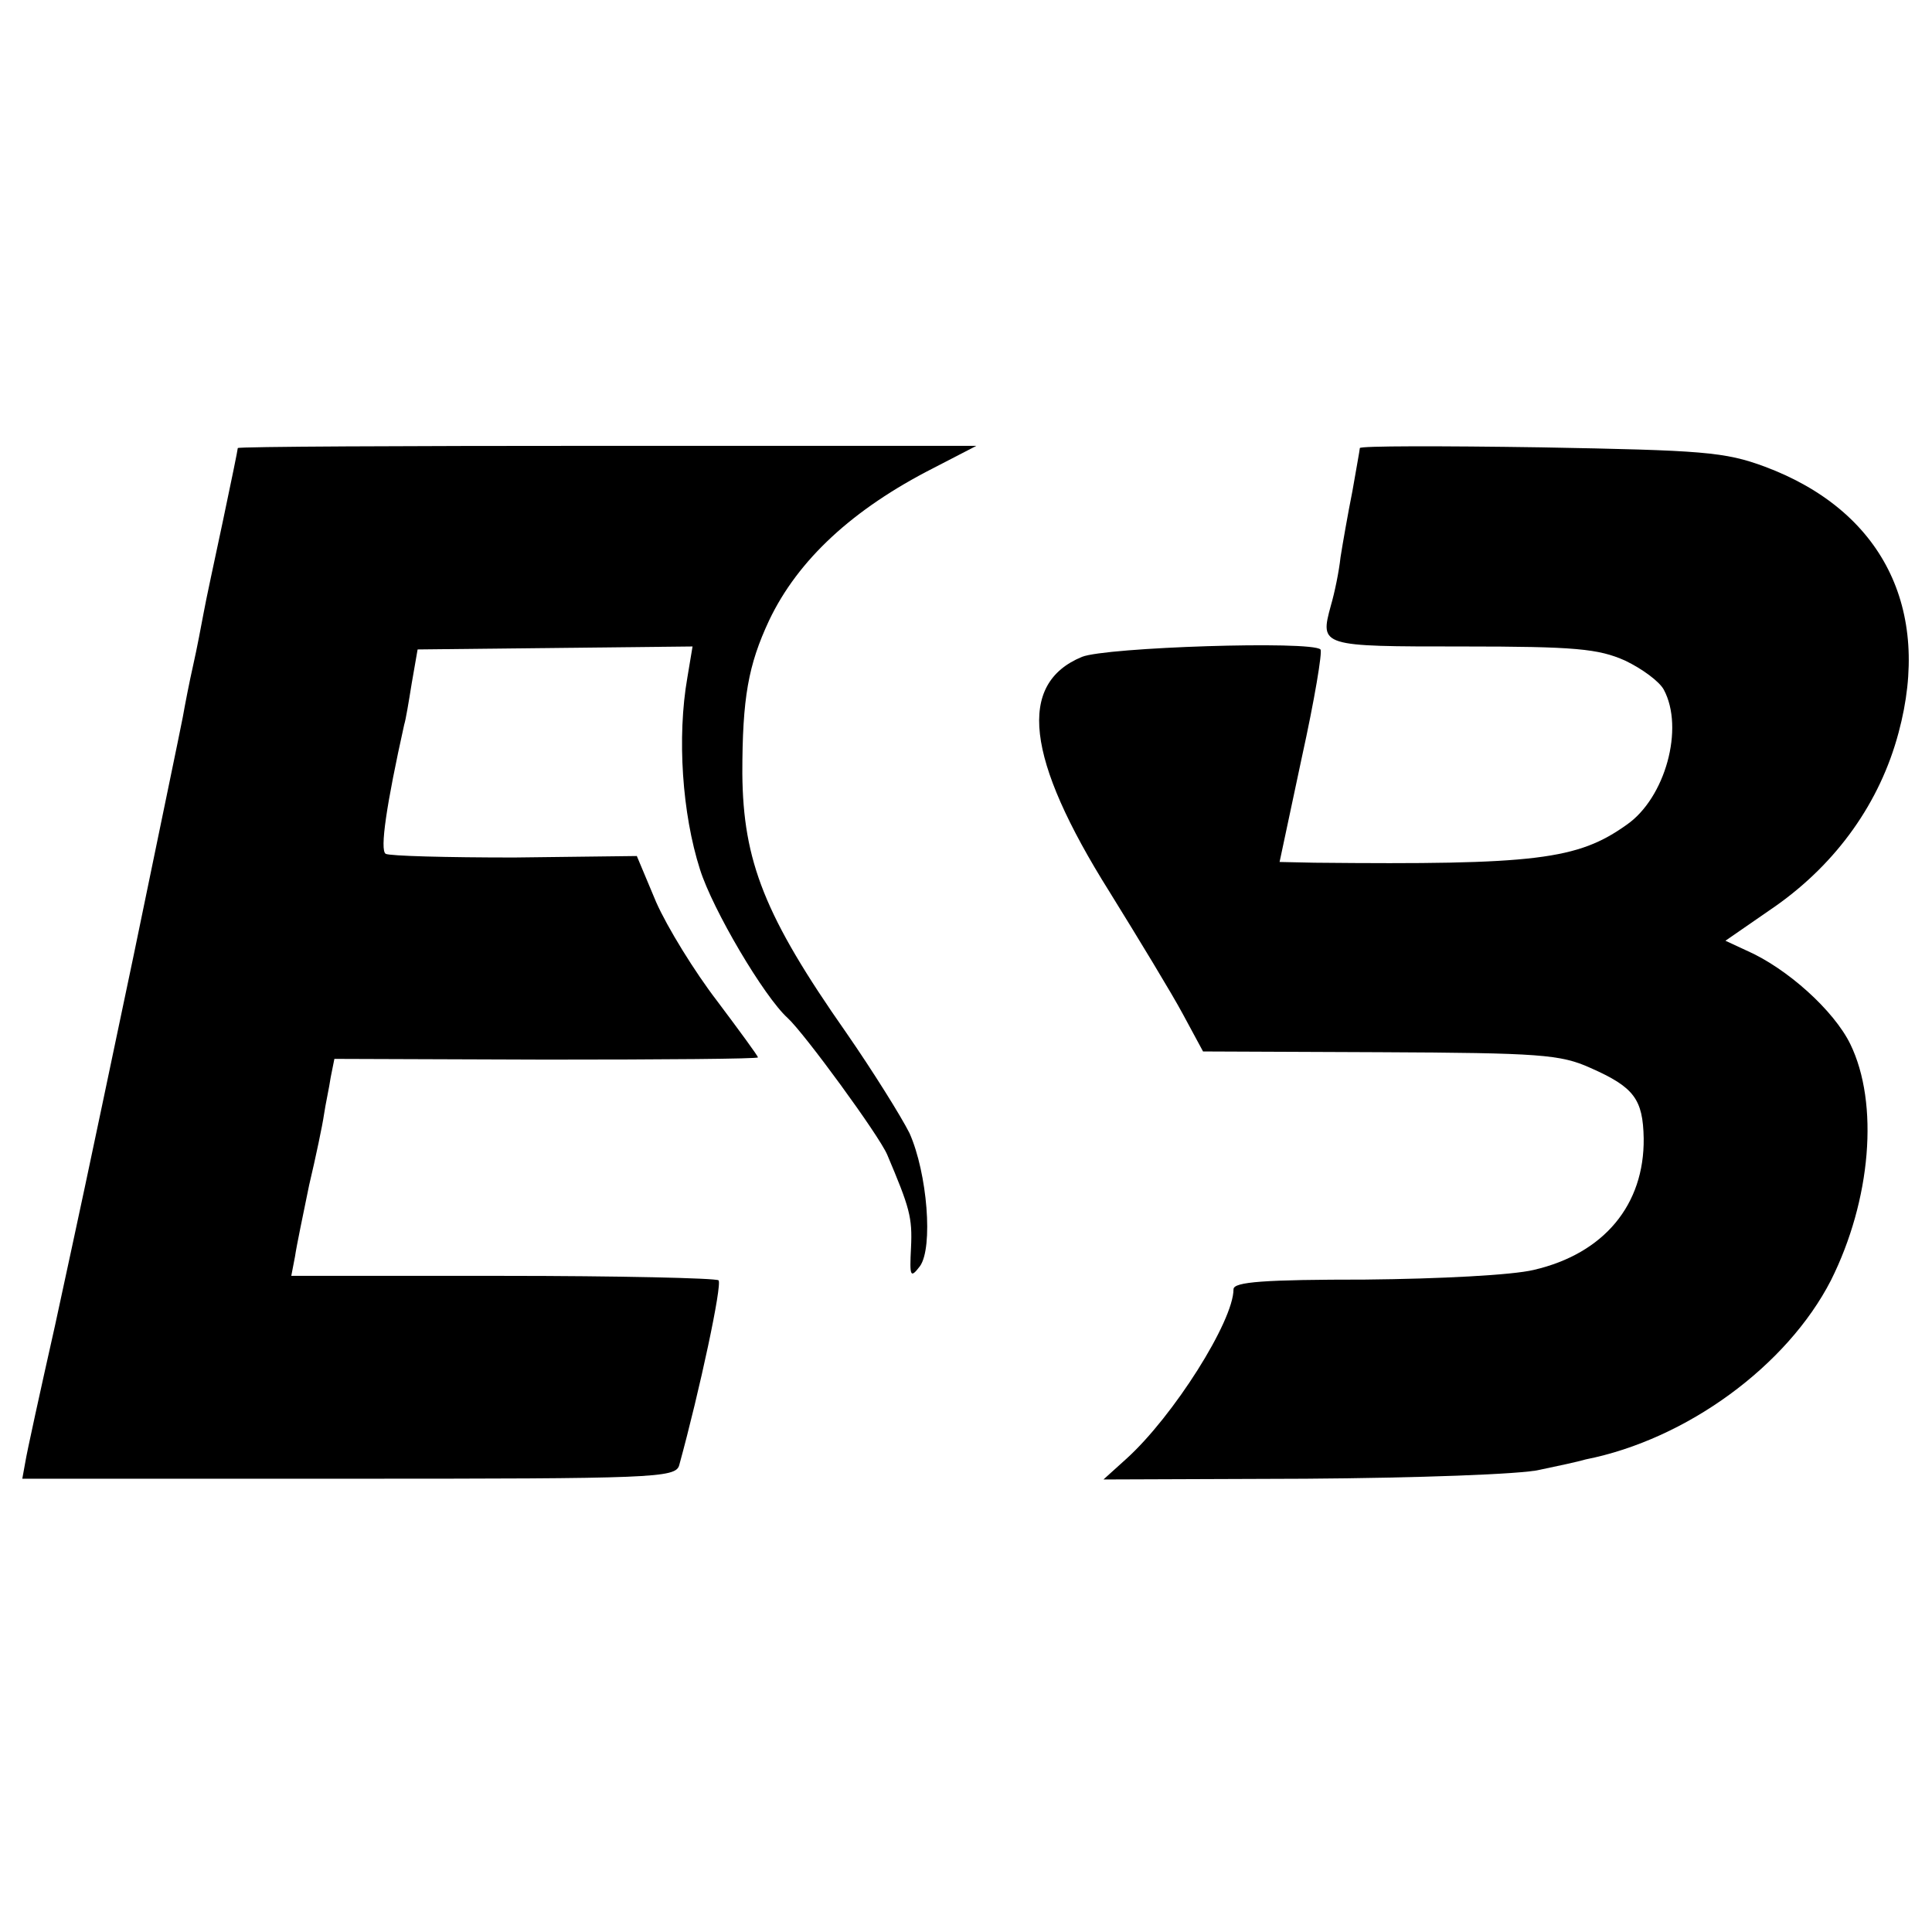
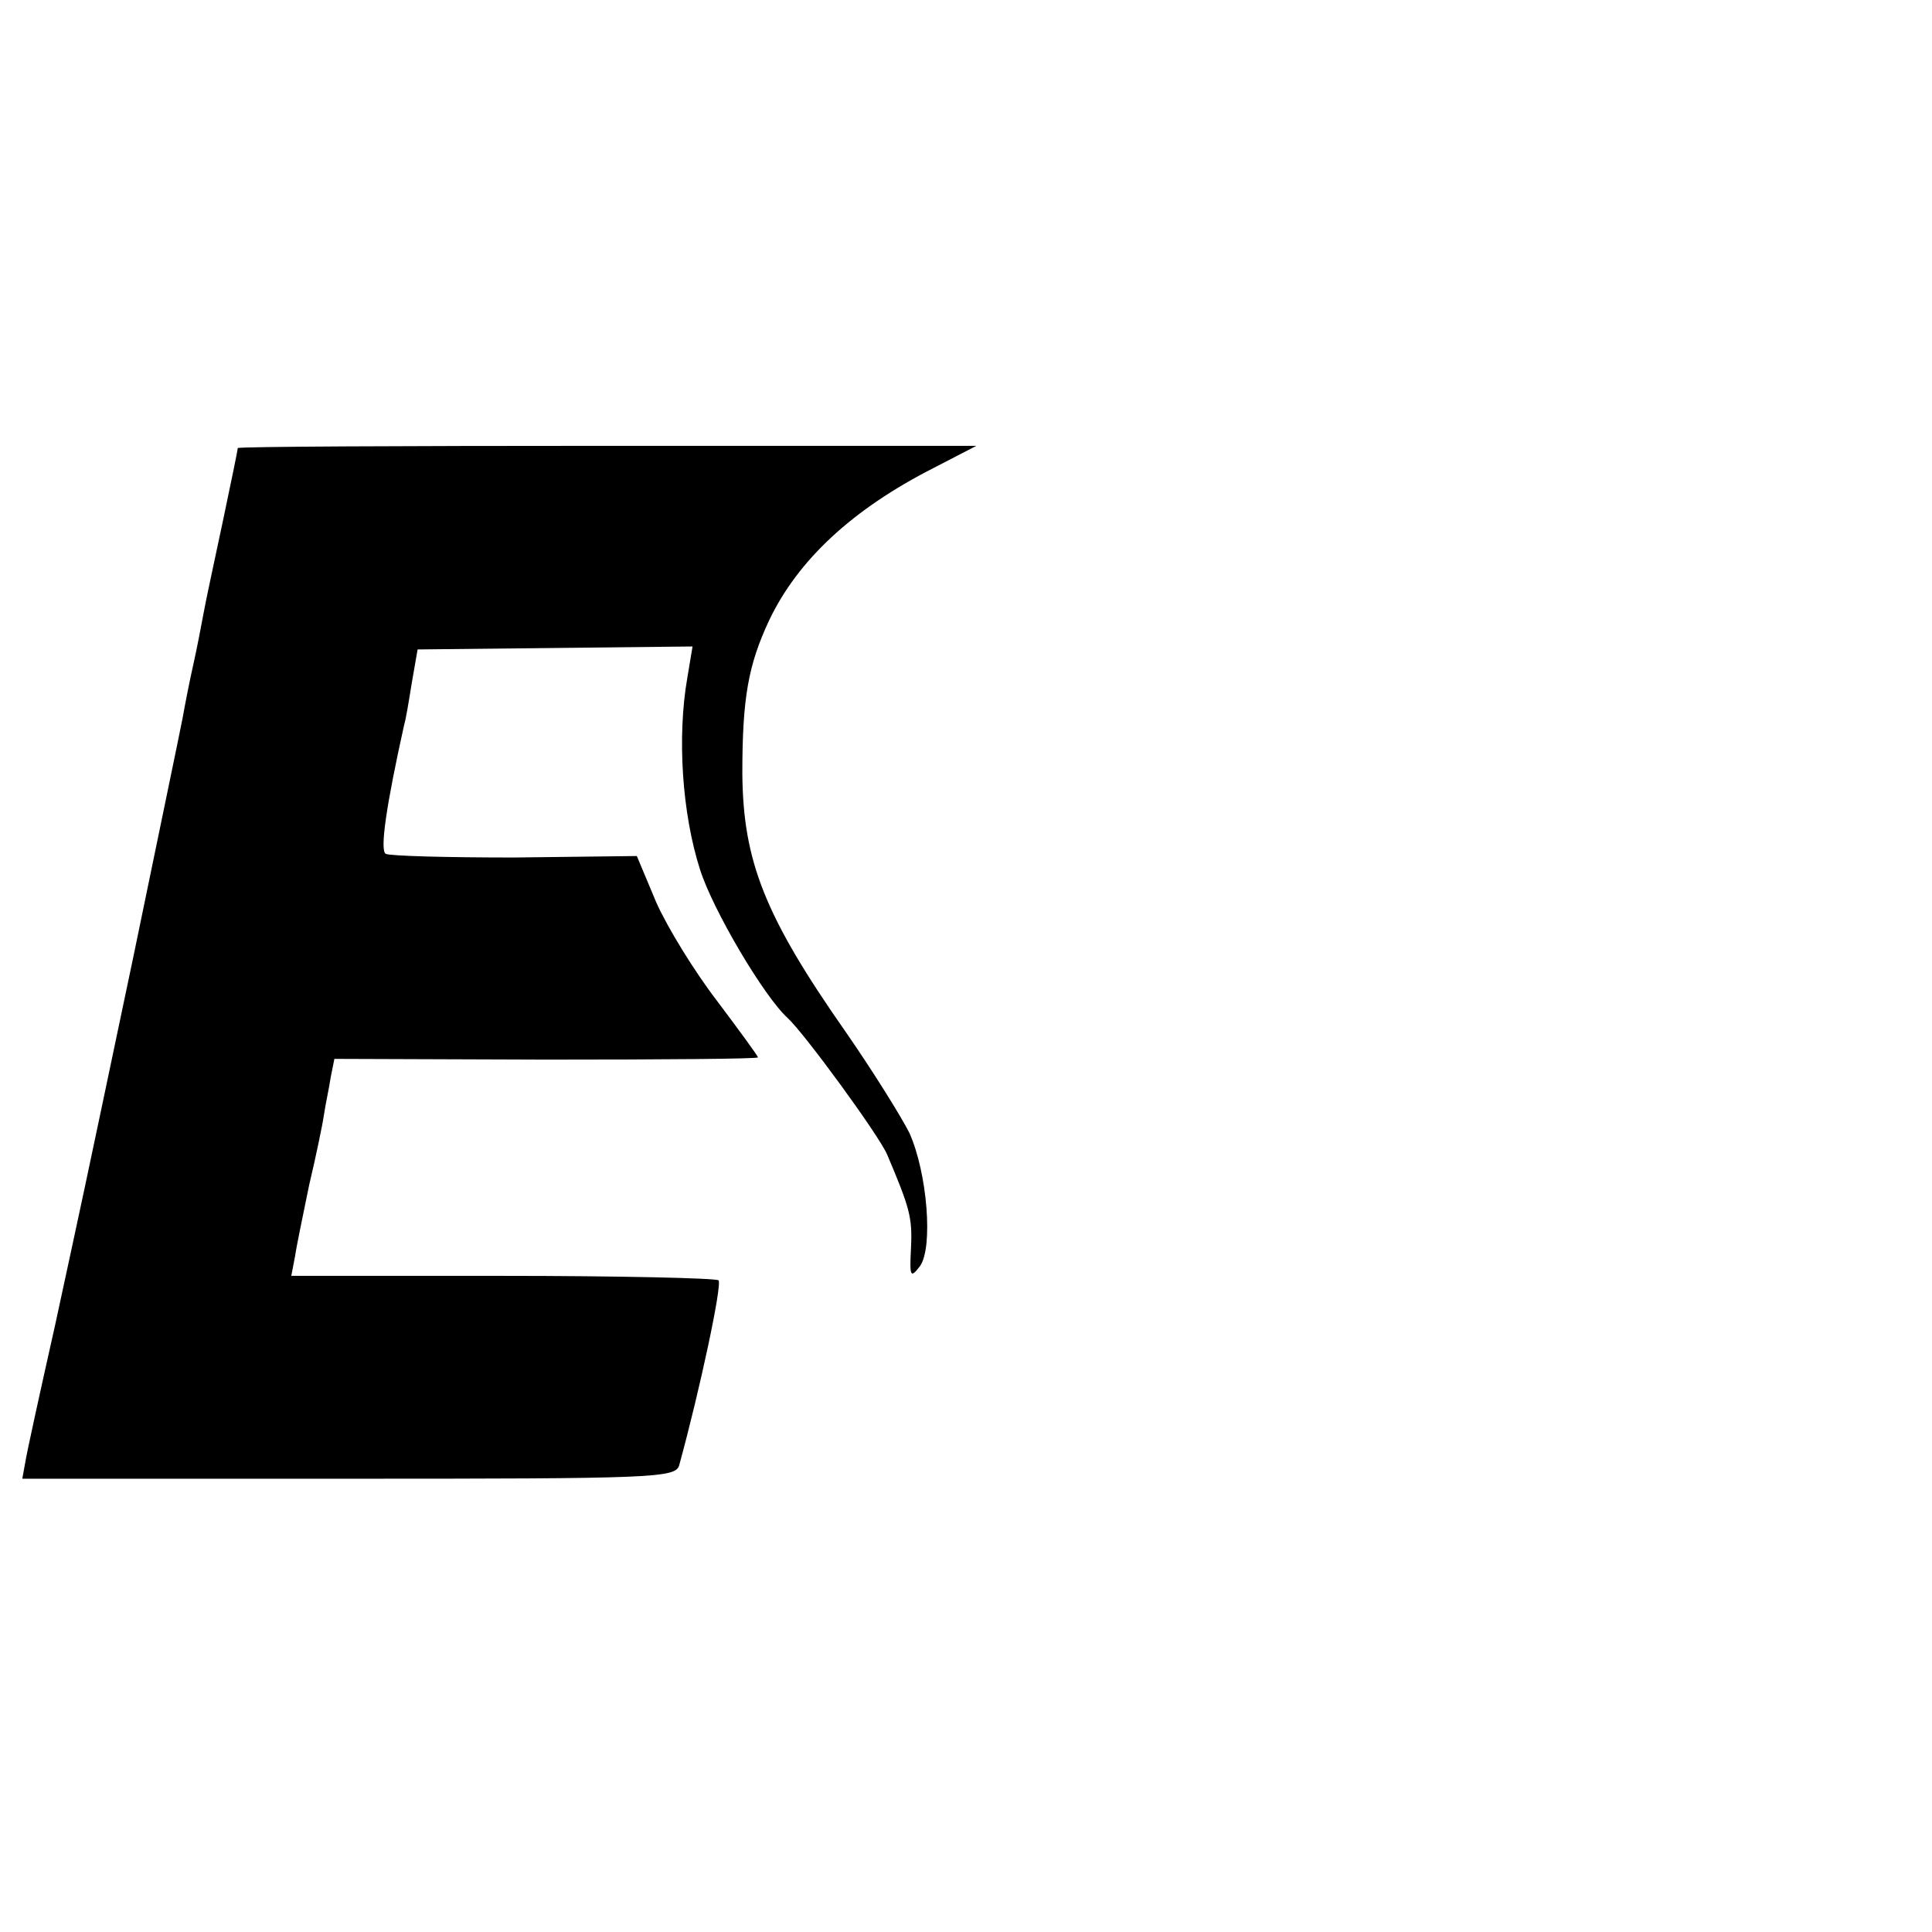
<svg xmlns="http://www.w3.org/2000/svg" version="1.0" width="260pt" height="260pt" viewBox="0 0 260 260" preserveAspectRatio="xMidYMid meet">
  <g transform="translate(0,260) scale(0.1,-0.1)" fill="#000000" stroke="none">
-     <path d="M320 1997 c0 -2 -9 -46 -20 -98 -11 -52 -23 -107 -26 -124 -3 -16 -9 -48 -14 -70 -5 -22 -11 -53 -14 -70 -3 -16 -33 -160 -66 -320 -75 -357 -65 -309 -106 -499 -20 -89 -38 -171 -40 -184 l-4 -22 439 0 c410 0 440 1 445 18 28 102 58 243 53 249 -4 3 -135 6 -291 6 l-284 0 5 26 c2 14 11 57 19 96 9 38 18 81 20 95 2 14 7 36 9 50 l5 25 285 -1 c157 0 285 1 285 3 0 2 -25 36 -55 76 -30 39 -67 99 -82 133 l-26 62 -165 -2 c-90 0 -168 2 -173 5 -8 5 1 66 25 174 2 6 6 30 10 55 l8 46 185 2 185 2 -7 -42 c-14 -80 -7 -183 17 -258 17 -54 86 -171 118 -200 22 -20 123 -158 134 -184 30 -71 34 -84 32 -125 -2 -39 -1 -42 12 -25 18 25 10 125 -14 179 -11 22 -49 83 -85 135 -110 157 -139 231 -140 349 0 102 8 146 36 206 39 82 113 150 221 205 l58 30 -497 0 c-273 0 -497 -1 -497 -3z" />
-     <path d="M1830 1997 c0 -2 -5 -29 -10 -58 -6 -30 -13 -70 -16 -89 -2 -19 -8 -48 -13 -65 -15 -55 -14 -55 177 -55 152 0 183 -3 219 -19 23 -11 46 -28 52 -39 28 -52 2 -146 -50 -182 -66 -47 -122 -54 -420 -51 l-47 1 30 141 c17 77 28 143 25 145 -12 12 -289 3 -321 -10 -87 -36 -76 -136 37 -316 39 -63 84 -137 99 -165 l27 -50 238 -1 c215 -1 243 -3 283 -21 59 -26 71 -42 72 -95 1 -89 -53 -155 -148 -177 -29 -7 -126 -12 -227 -13 -135 0 -177 -3 -177 -13 0 -43 -81 -171 -144 -228 l-31 -28 272 1 c149 1 291 6 315 12 24 5 52 11 62 14 136 27 271 126 330 241 54 108 65 238 26 318 -22 45 -85 102 -140 126 l-28 13 68 47 c82 58 140 139 165 233 45 167 -22 299 -180 358 -54 20 -83 22 -302 26 -134 2 -243 2 -243 -1z" />
+     <path d="M320 1997 c0 -2 -9 -46 -20 -98 -11 -52 -23 -107 -26 -124 -3 -16 -9 -48 -14 -70 -5 -22 -11 -53 -14 -70 -3 -16 -33 -160 -66 -320 -75 -357 -65 -309 -106 -499 -20 -89 -38 -171 -40 -184 l-4 -22 439 0 c410 0 440 1 445 18 28 102 58 243 53 249 -4 3 -135 6 -291 6 l-284 0 5 26 c2 14 11 57 19 96 9 38 18 81 20 95 2 14 7 36 9 50 l5 25 285 -1 c157 0 285 1 285 3 0 2 -25 36 -55 76 -30 39 -67 99 -82 133 l-26 62 -165 -2 c-90 0 -168 2 -173 5 -8 5 1 66 25 174 2 6 6 30 10 55 l8 46 185 2 185 2 -7 -42 c-14 -80 -7 -183 17 -258 17 -54 86 -171 118 -200 22 -20 123 -158 134 -184 30 -71 34 -84 32 -125 -2 -39 -1 -42 12 -25 18 25 10 125 -14 179 -11 22 -49 83 -85 135 -110 157 -139 231 -140 349 0 102 8 146 36 206 39 82 113 150 221 205 l58 30 -497 0 c-273 0 -497 -1 -497 -3" />
  </g>
</svg>